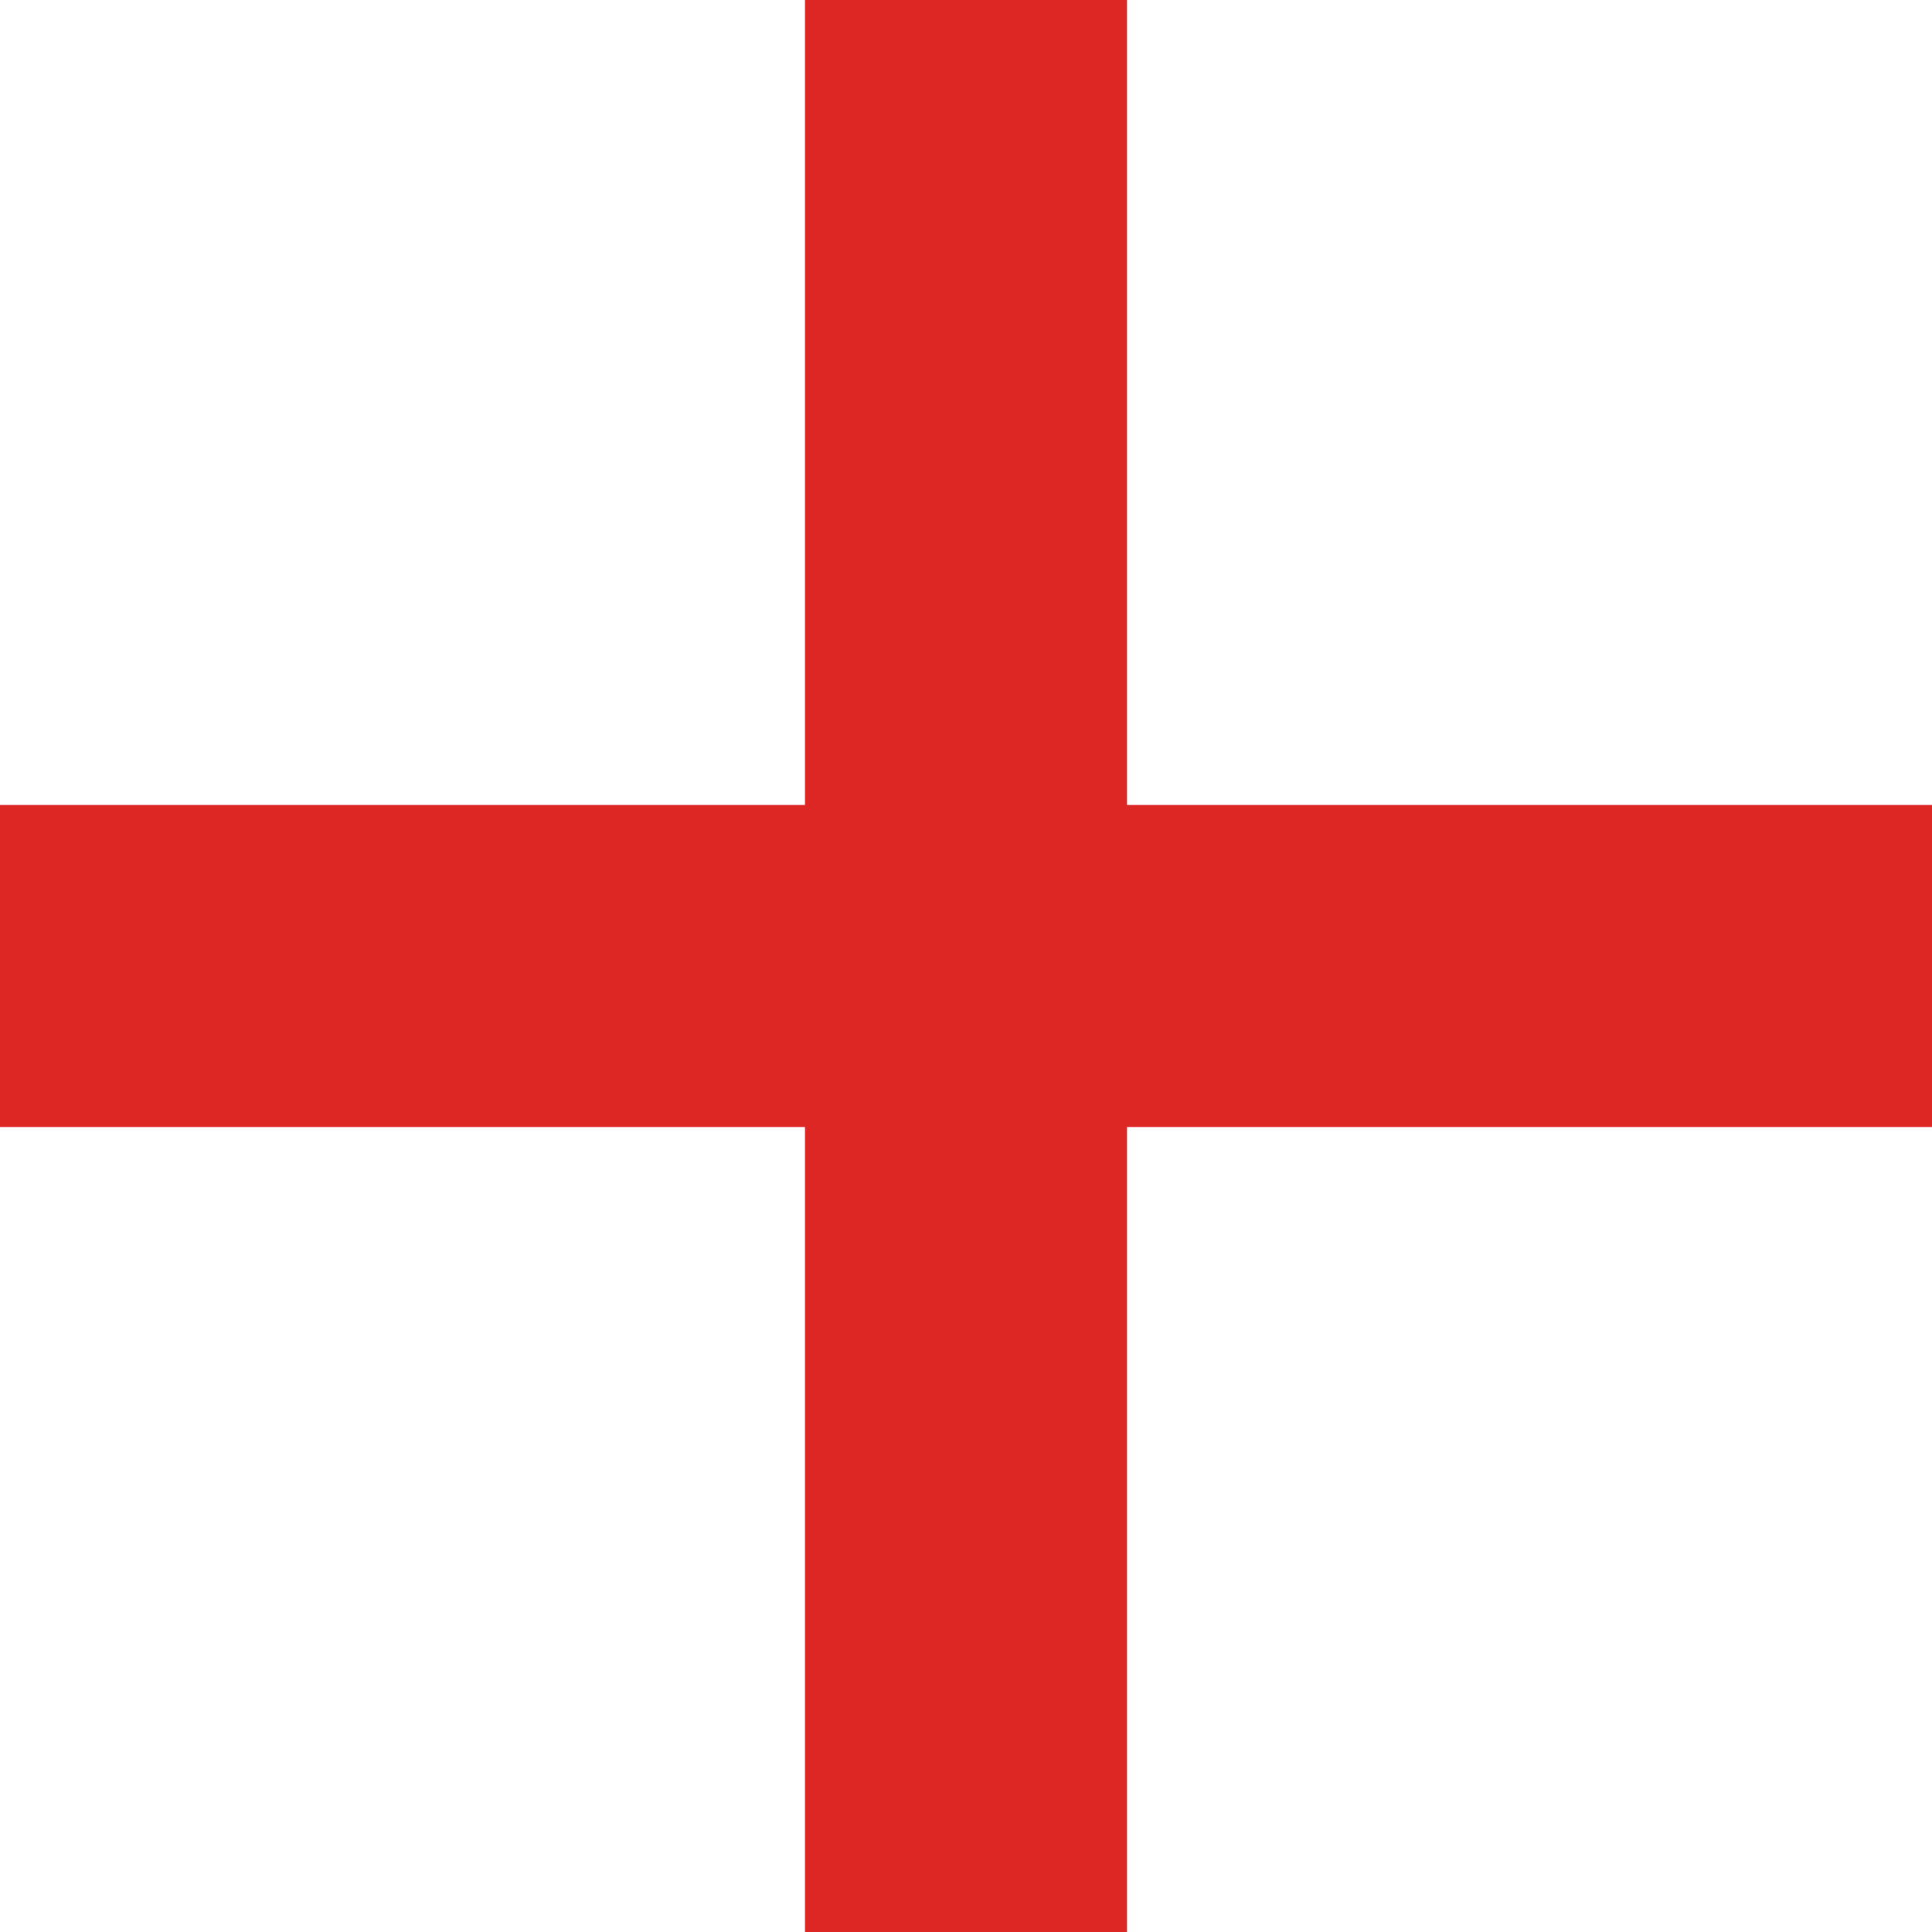
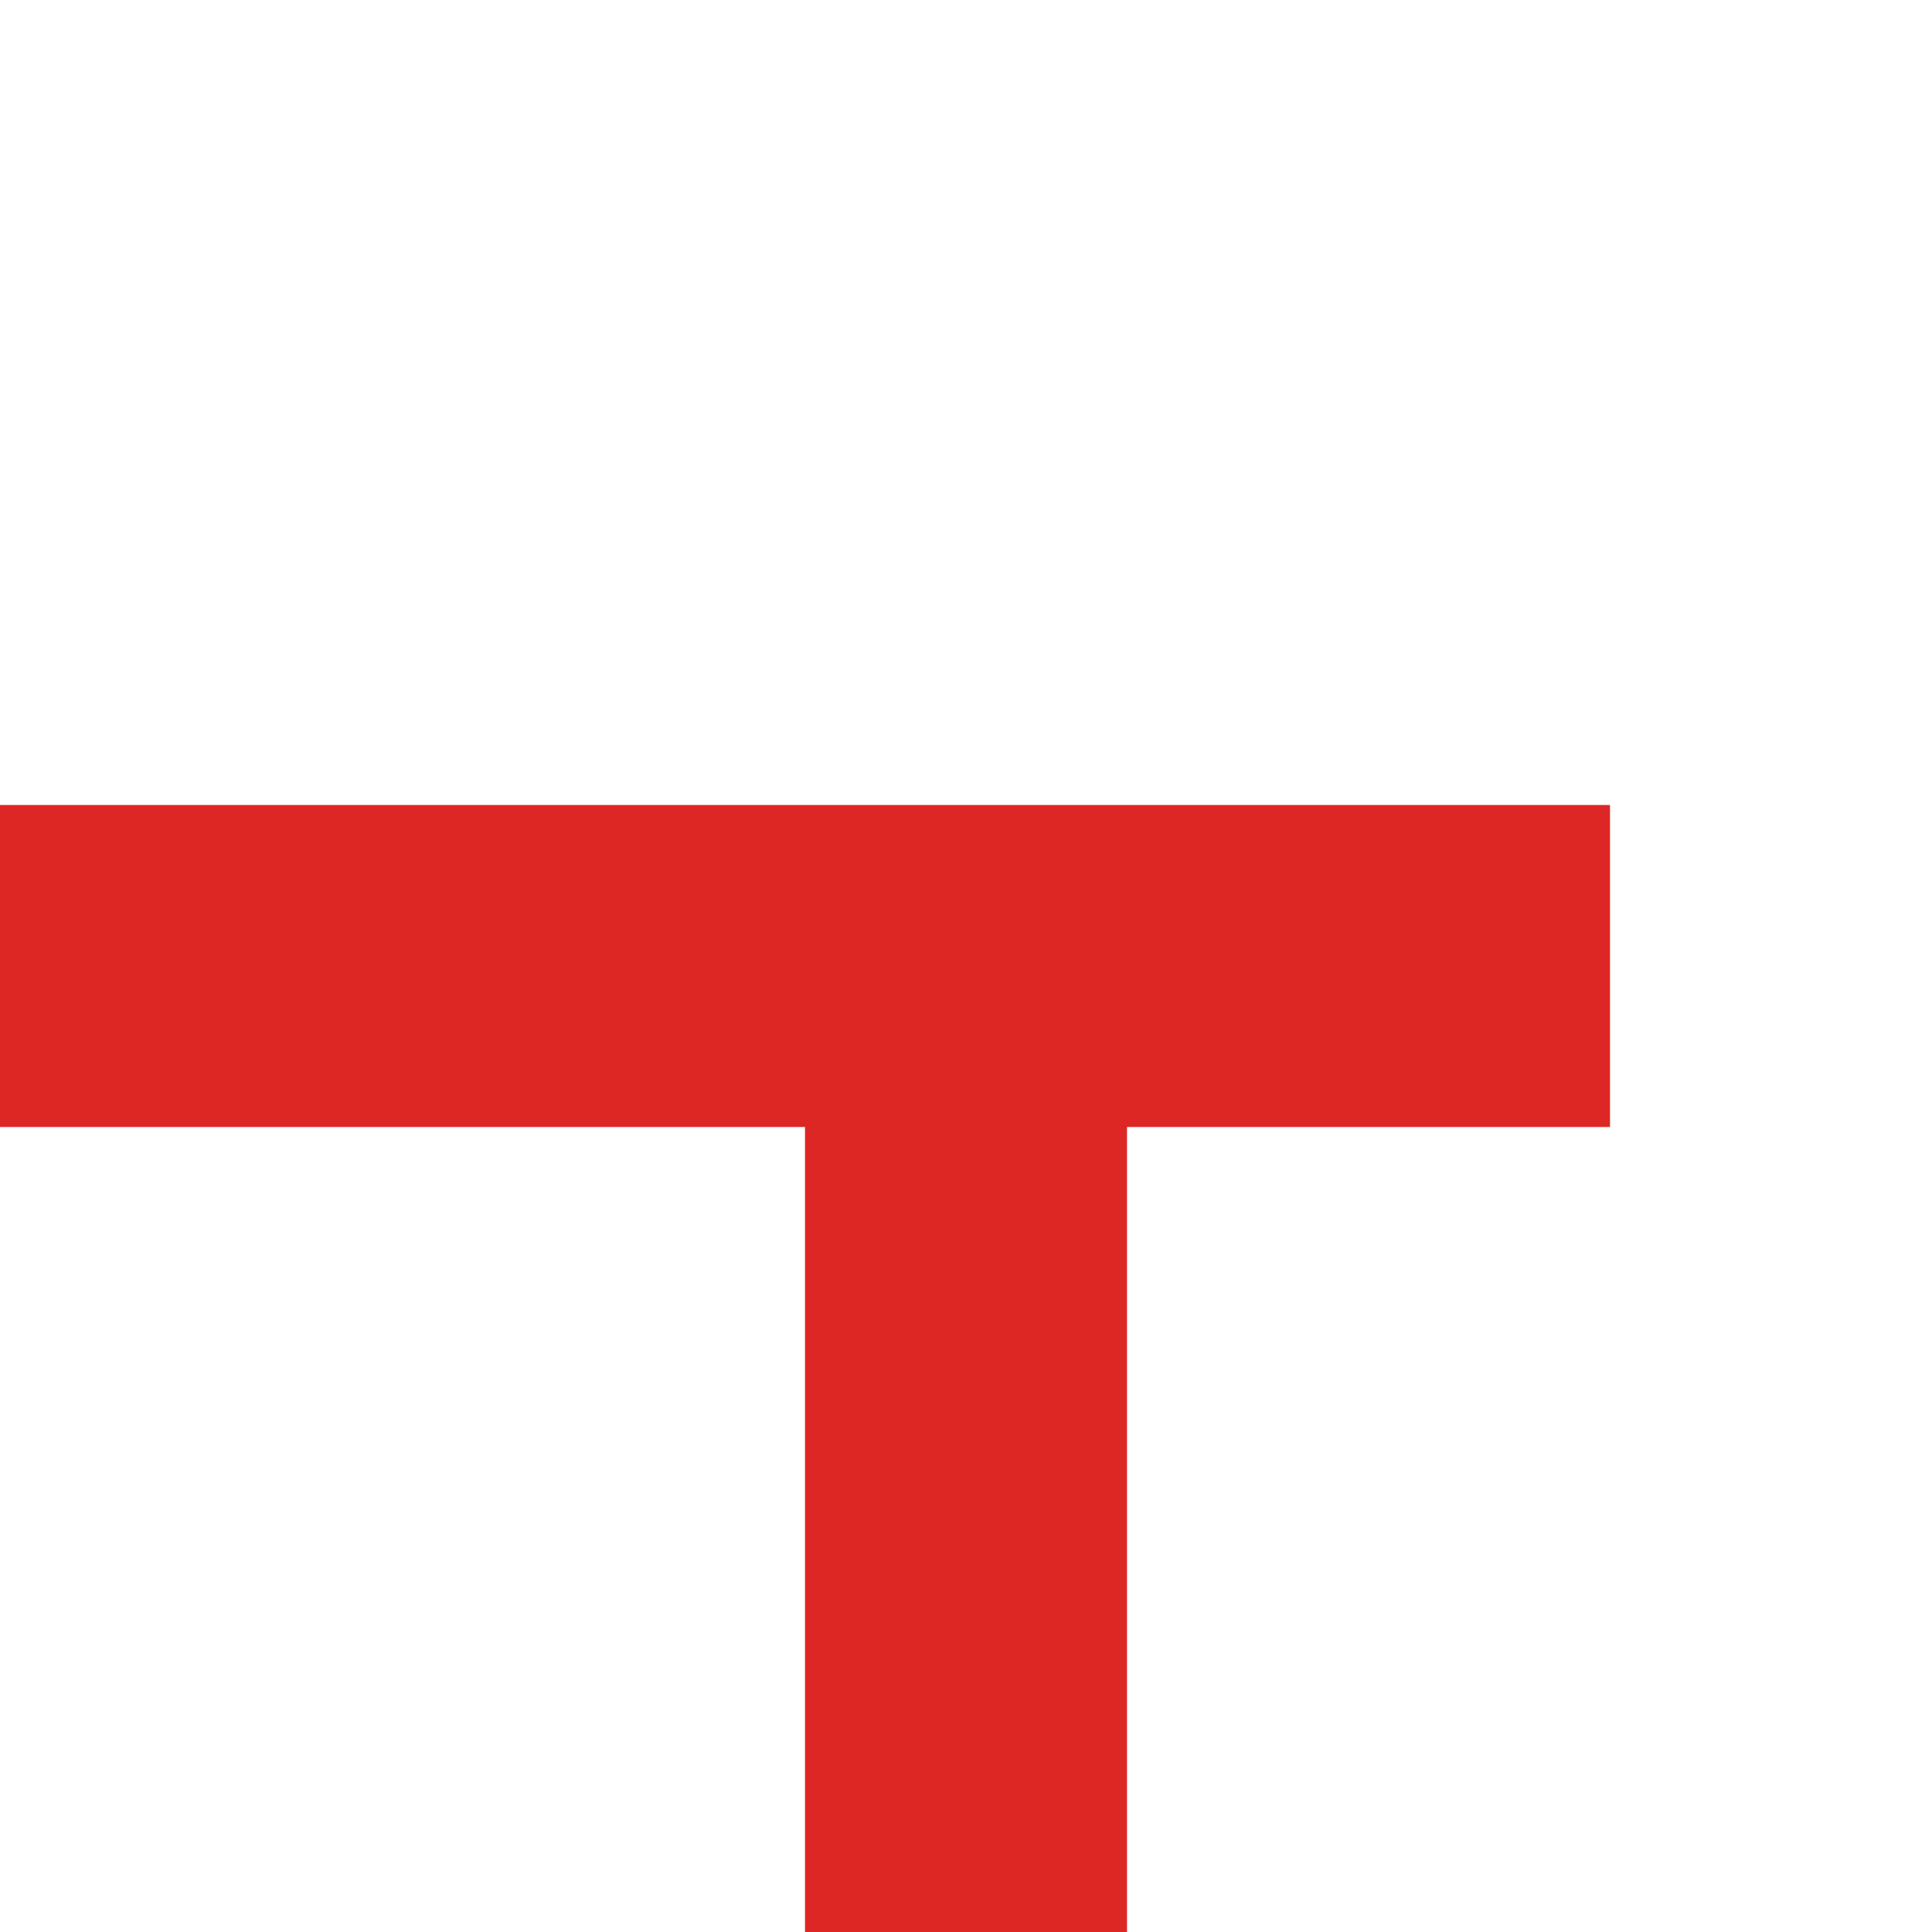
<svg xmlns="http://www.w3.org/2000/svg" width="12" height="12" viewBox="0 0 12 12">
  <defs>
    <style>
      .cls-1 {
        fill: #DD2725;
        fill-rule: evenodd;
      }
    </style>
  </defs>
-   <path id="icon_open" class="cls-1" d="M6549,794h-5v5h-2v-5h-5v-2h5v-5h2v5h5v2Z" transform="translate(-6537 -787)" />
+   <path id="icon_open" class="cls-1" d="M6549,794h-5v5h-2v-5h-5v-2h5v-5v5h5v2Z" transform="translate(-6537 -787)" />
</svg>